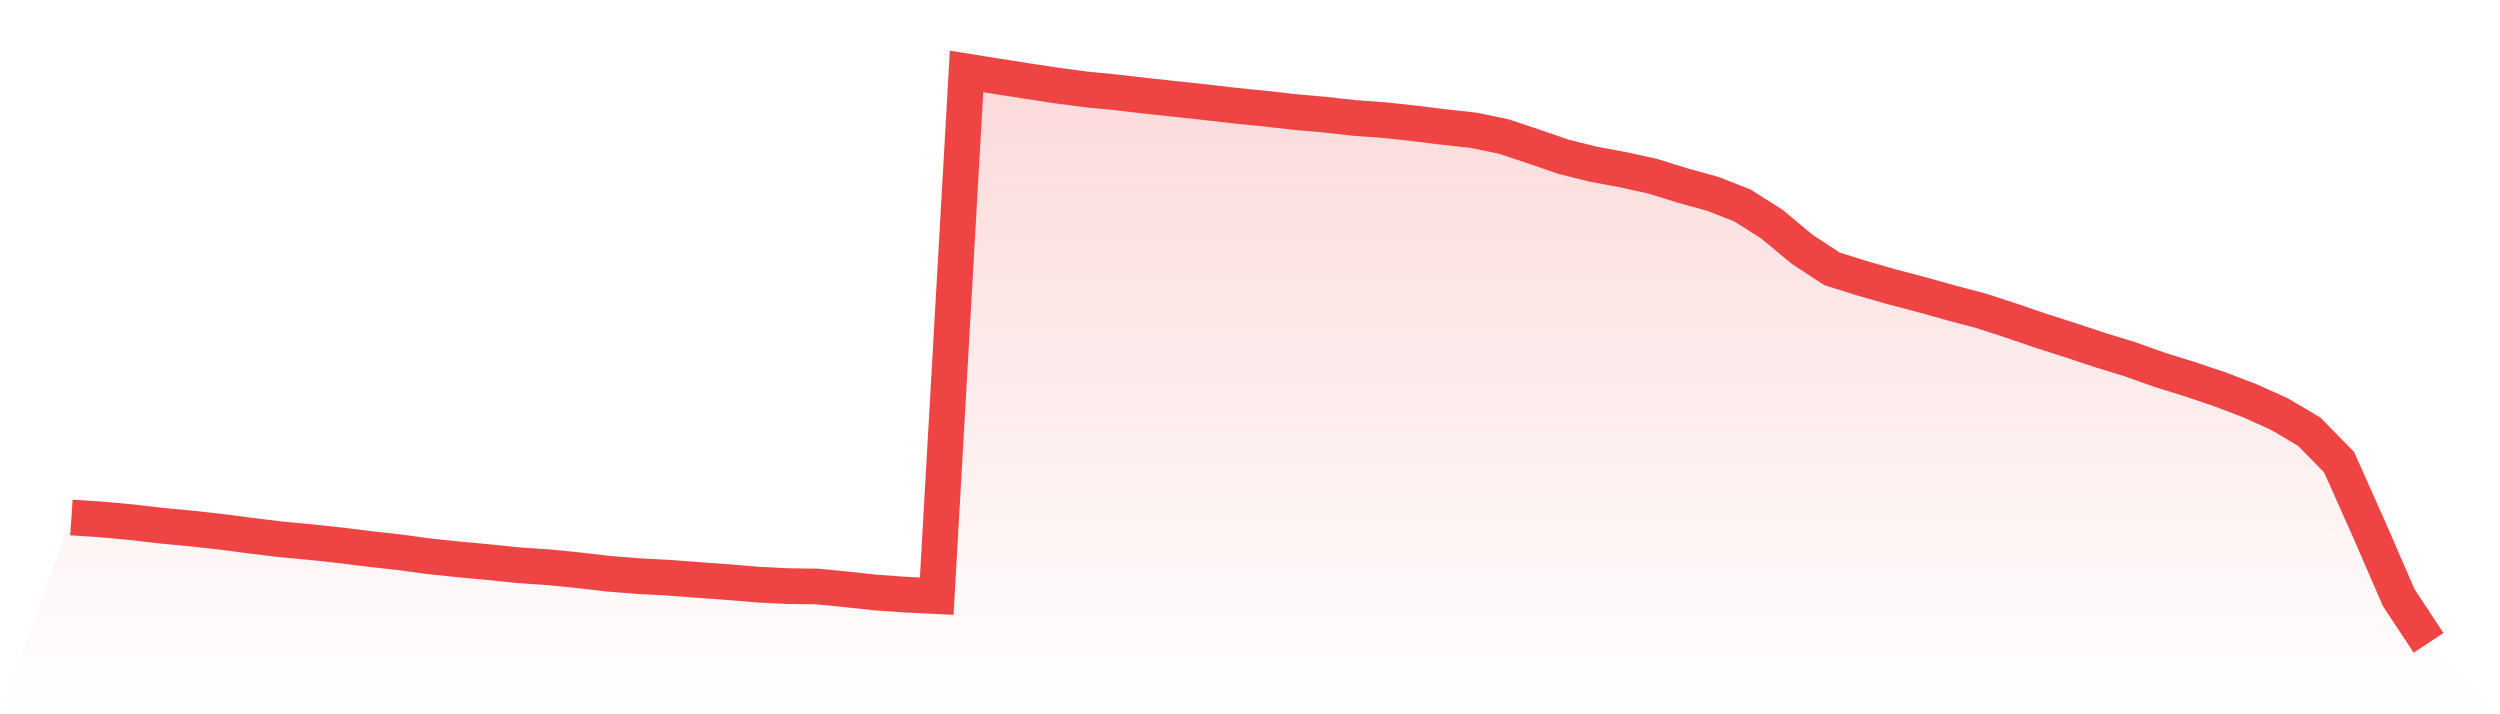
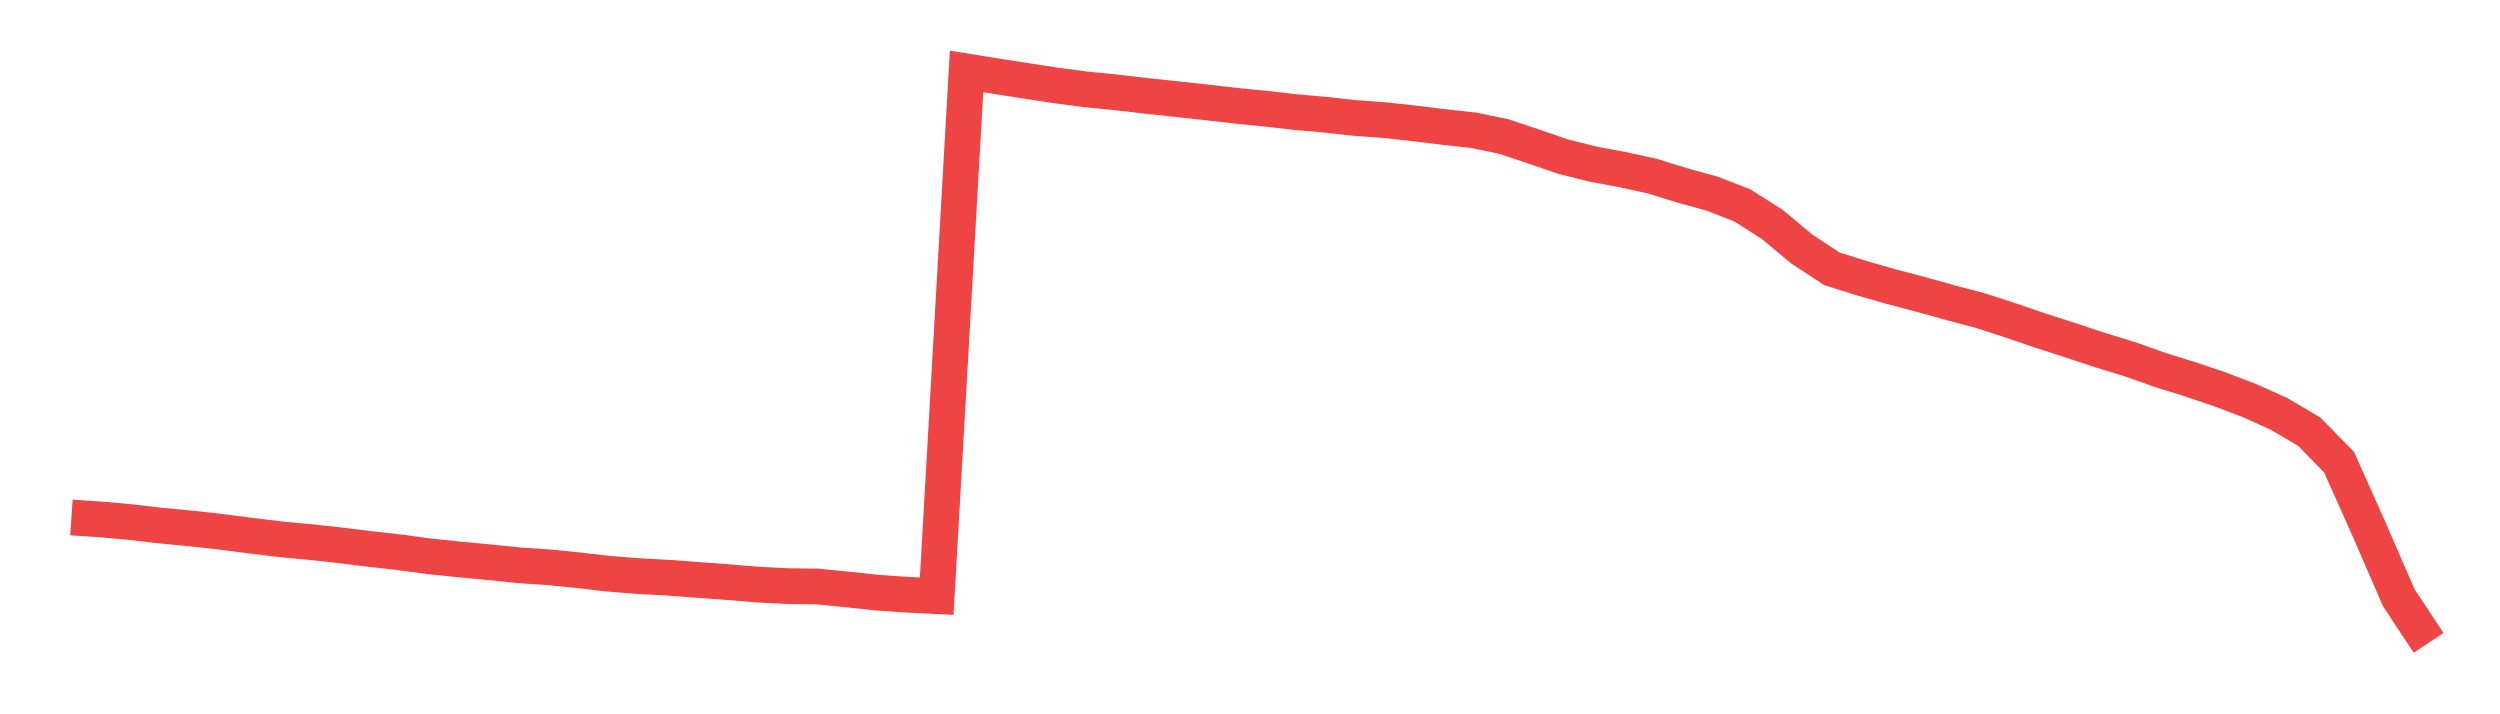
<svg xmlns="http://www.w3.org/2000/svg" viewBox="0 0 140 40">
  <defs>
    <linearGradient id="gradient" x1="0" x2="0" y1="0" y2="1">
      <stop offset="0%" stop-color="#ef4444" stop-opacity="0.2" />
      <stop offset="100%" stop-color="#ef4444" stop-opacity="0" />
    </linearGradient>
  </defs>
-   <path d="M4,28.978 L4,28.978 L5.671,29.089 L7.342,29.242 L9.013,29.436 L10.684,29.593 L12.354,29.779 L14.025,29.995 L15.696,30.199 L17.367,30.355 L19.038,30.535 L20.709,30.742 L22.38,30.929 L24.051,31.155 L25.722,31.328 L27.392,31.484 L29.063,31.656 L30.734,31.767 L32.405,31.935 L34.076,32.129 L35.747,32.262 L37.418,32.352 L39.089,32.476 L40.759,32.598 L42.43,32.737 L44.101,32.822 L45.772,32.844 L47.443,33.009 L49.114,33.189 L50.785,33.304 L52.456,33.385 L54.127,4 L55.797,4.269 L57.468,4.529 L59.139,4.787 L60.81,5.005 L62.481,5.17 L64.152,5.364 L65.823,5.544 L67.494,5.724 L69.165,5.917 L70.835,6.083 L72.506,6.272 L74.177,6.42 L75.848,6.605 L77.519,6.726 L79.19,6.908 L80.861,7.114 L82.532,7.296 L84.203,7.644 L85.873,8.2 L87.544,8.775 L89.215,9.193 L90.886,9.503 L92.557,9.872 L94.228,10.39 L95.899,10.851 L97.57,11.503 L99.24,12.563 L100.911,13.954 L102.582,15.051 L104.253,15.578 L105.924,16.057 L107.595,16.497 L109.266,16.963 L110.937,17.404 L112.608,17.949 L114.278,18.519 L115.949,19.055 L117.62,19.609 L119.291,20.122 L120.962,20.717 L122.633,21.235 L124.304,21.799 L125.975,22.436 L127.646,23.188 L129.316,24.174 L130.987,25.881 L132.658,29.618 L134.329,33.467 L136,36 L140,40 L0,40 z" fill="url(#gradient)" />
  <path d="M4,28.978 L4,28.978 L5.671,29.089 L7.342,29.242 L9.013,29.436 L10.684,29.593 L12.354,29.779 L14.025,29.995 L15.696,30.199 L17.367,30.355 L19.038,30.535 L20.709,30.742 L22.38,30.929 L24.051,31.155 L25.722,31.328 L27.392,31.484 L29.063,31.656 L30.734,31.767 L32.405,31.935 L34.076,32.129 L35.747,32.262 L37.418,32.352 L39.089,32.476 L40.759,32.598 L42.43,32.737 L44.101,32.822 L45.772,32.844 L47.443,33.009 L49.114,33.189 L50.785,33.304 L52.456,33.385 L54.127,4 L55.797,4.269 L57.468,4.529 L59.139,4.787 L60.81,5.005 L62.481,5.17 L64.152,5.364 L65.823,5.544 L67.494,5.724 L69.165,5.917 L70.835,6.083 L72.506,6.272 L74.177,6.42 L75.848,6.605 L77.519,6.726 L79.19,6.908 L80.861,7.114 L82.532,7.296 L84.203,7.644 L85.873,8.2 L87.544,8.775 L89.215,9.193 L90.886,9.503 L92.557,9.872 L94.228,10.39 L95.899,10.851 L97.57,11.503 L99.24,12.563 L100.911,13.954 L102.582,15.051 L104.253,15.578 L105.924,16.057 L107.595,16.497 L109.266,16.963 L110.937,17.404 L112.608,17.949 L114.278,18.519 L115.949,19.055 L117.62,19.609 L119.291,20.122 L120.962,20.717 L122.633,21.235 L124.304,21.799 L125.975,22.436 L127.646,23.188 L129.316,24.174 L130.987,25.881 L132.658,29.618 L134.329,33.467 L136,36" fill="none" stroke="#ef4444" stroke-width="2" />
</svg>